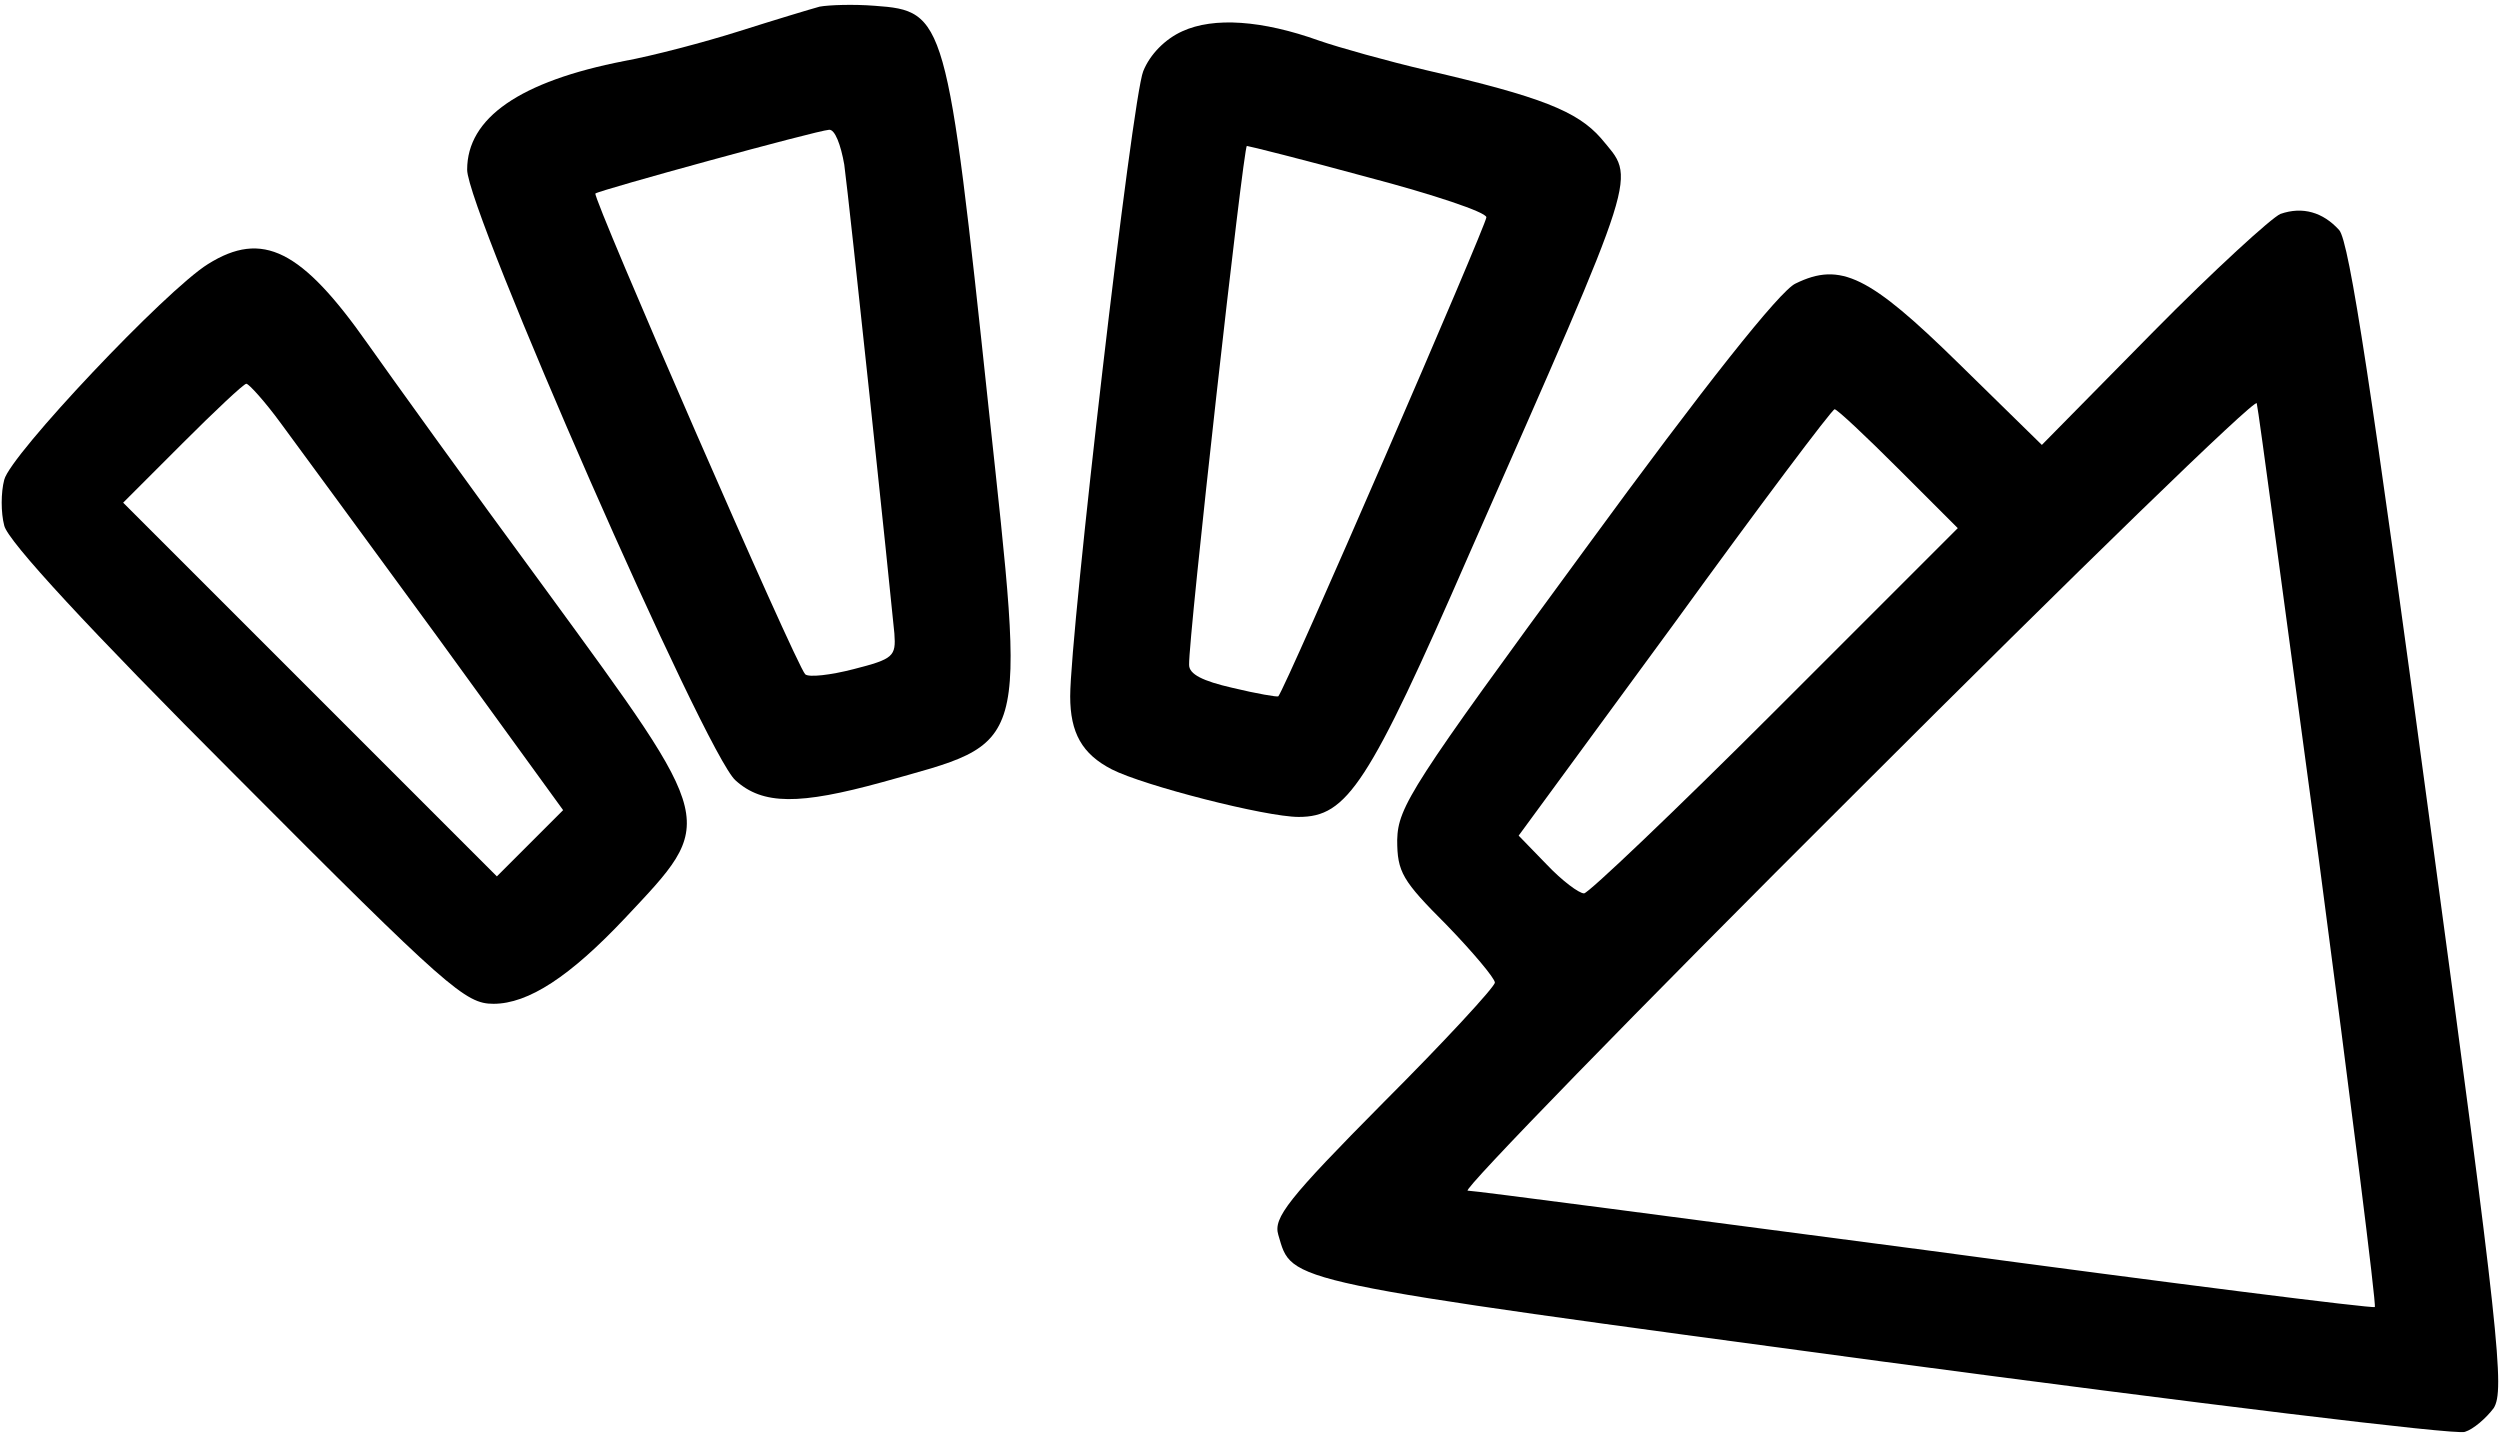
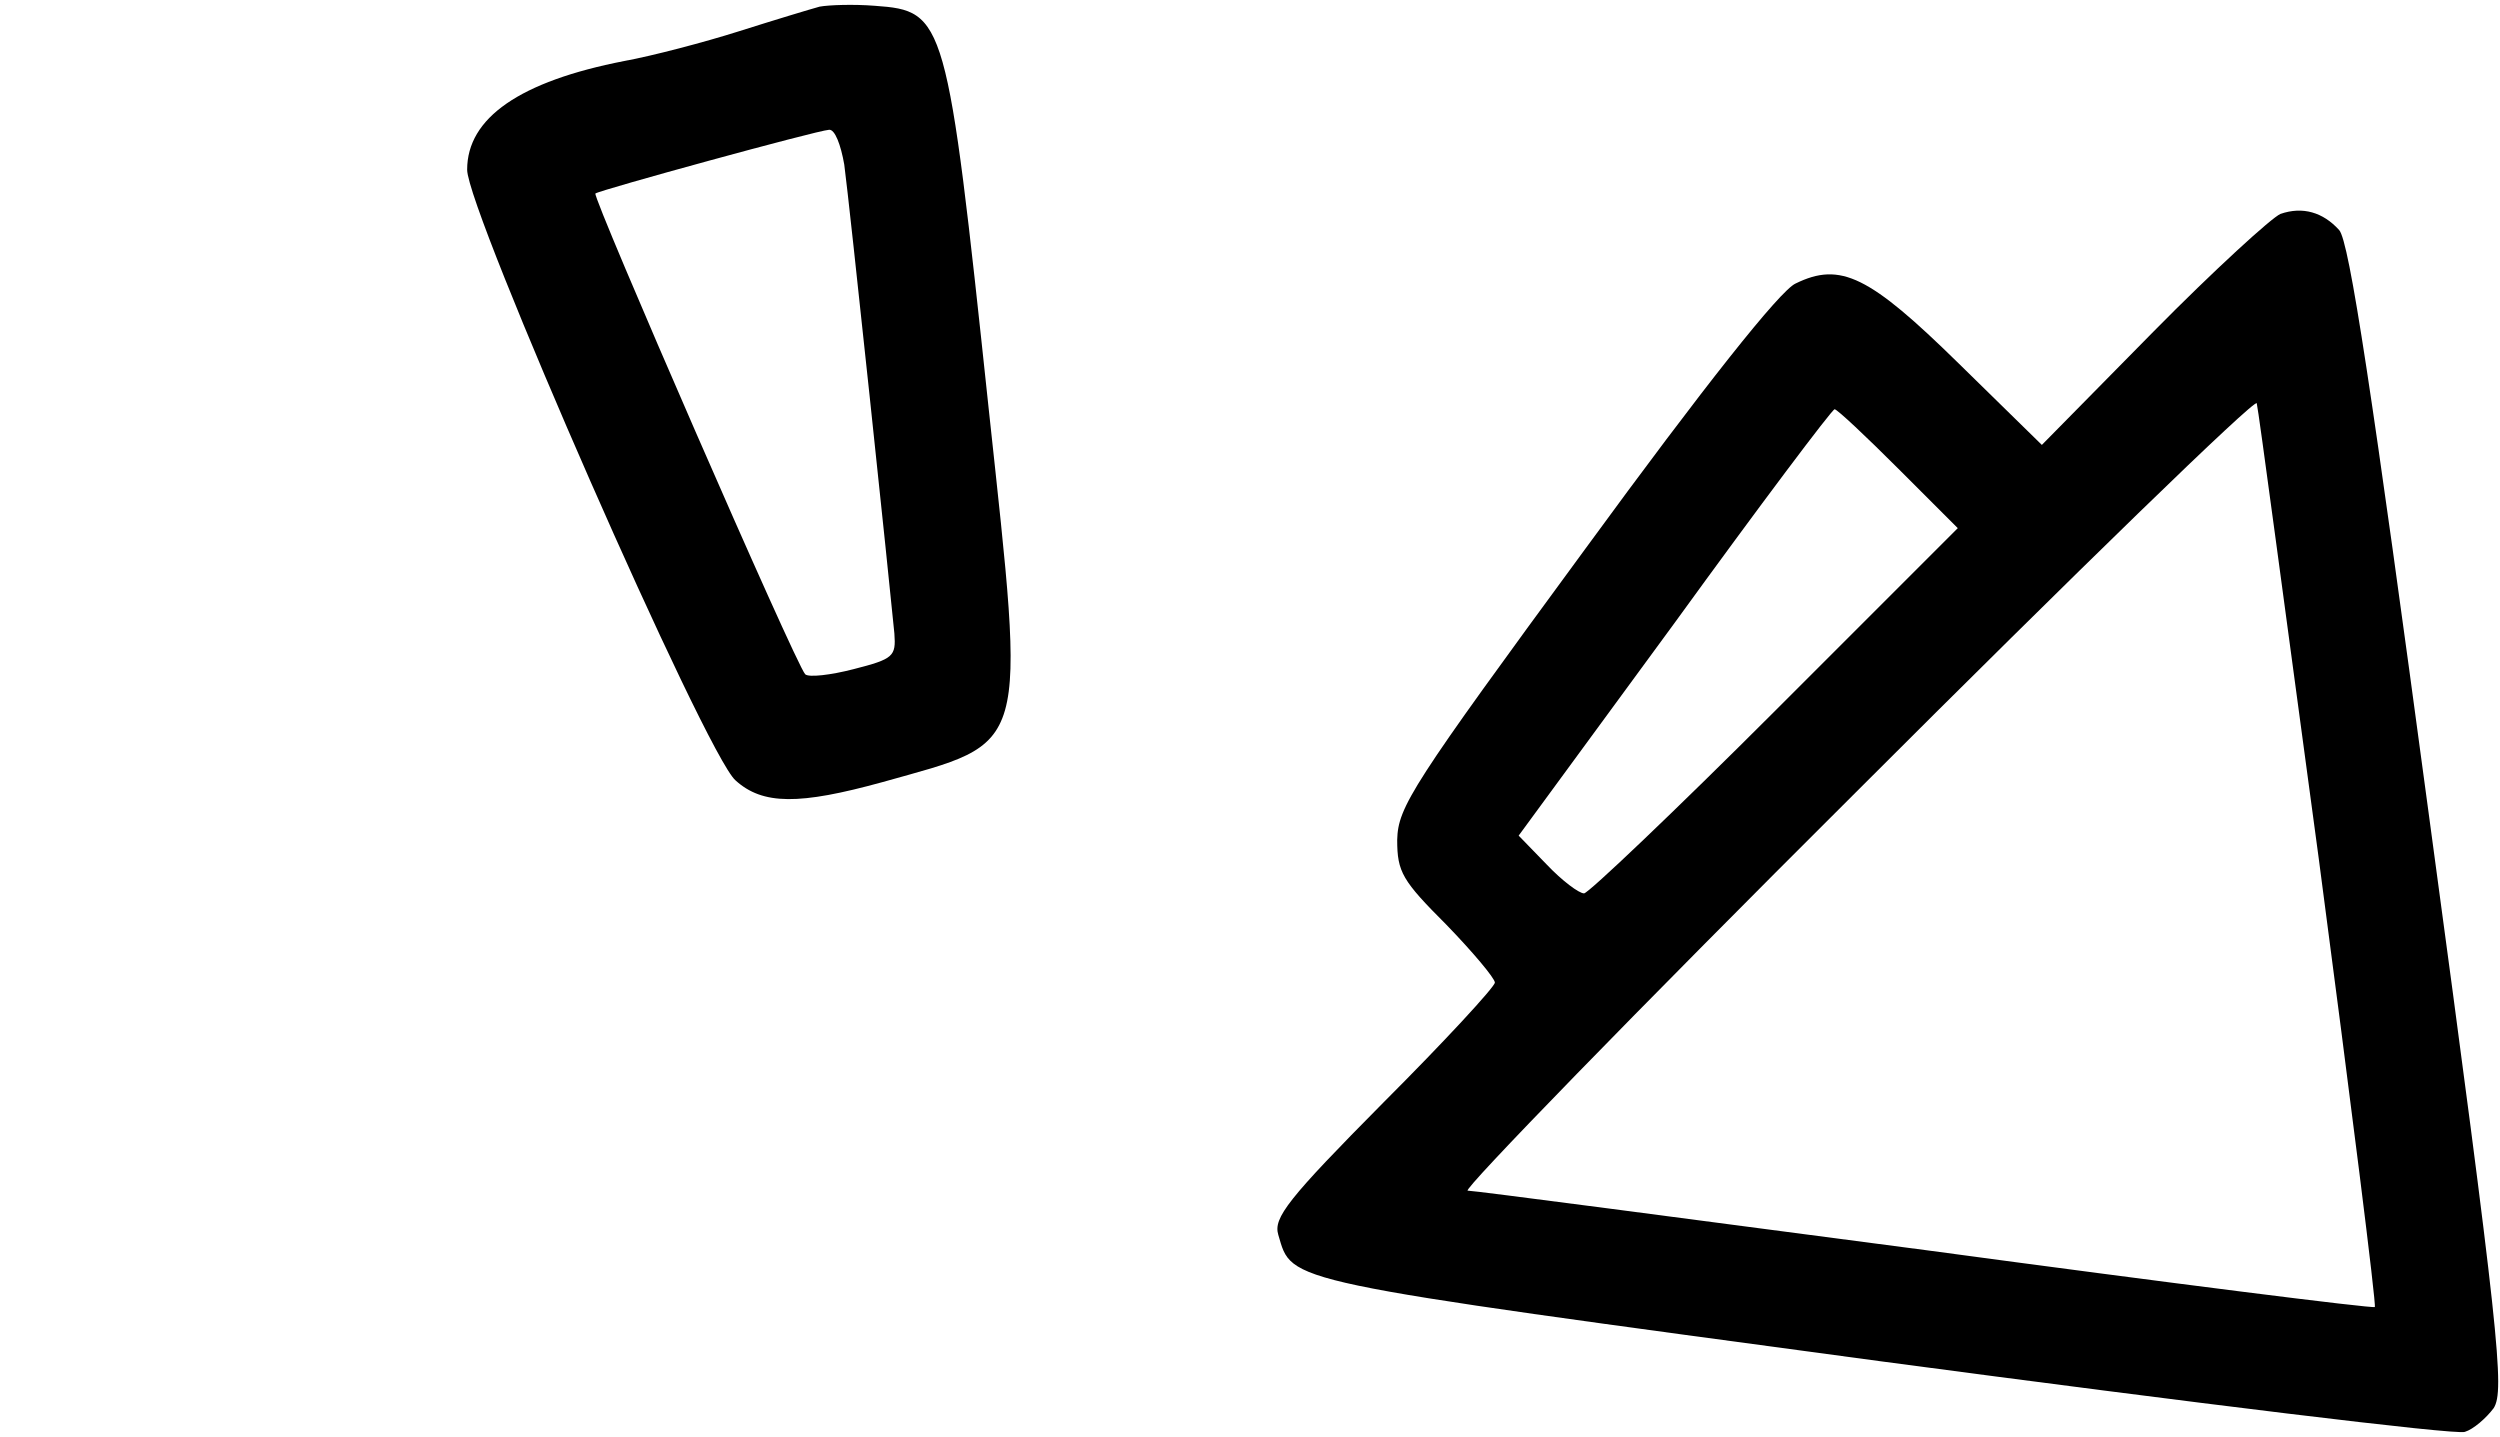
<svg xmlns="http://www.w3.org/2000/svg" version="1.0" width="468pt" height="269pt" viewBox="0 0 468 269" preserveAspectRatio="xMidYMid meet">
  <g transform="translate(0,269) scale(0.159,-0.159)" fill="#000000" stroke="none">
    <path d="M965 1684 c-11 -3 -54 -16 -95 -29 -41 -13 -102 -29 -135 -35 -123 -24 -185 -67 -185 -128 0 -48 281 -689 316 -719 32 -29 75 -29 173 -2 174 49 169 30 125 440 -49 461 -51 468 -134 474 -25 2 -54 1 -65 -1z m29 -186 c6 -44 54 -499 59 -552 2 -27 -1 -30 -48 -42 -27 -7 -53 -10 -57 -6 -11 11 -251 562 -247 566 5 4 260 74 275 75 7 1 14 -18 18 -41z" />
-     <path d="M1392 1655 c-20 -9 -38 -27 -46 -47 -13 -31 -86 -661 -86 -736 0 -43 14 -68 49 -86 37 -19 181 -56 220 -56 57 0 82 37 201 310 204 463 196 439 155 489 -28 32 -71 49 -205 80 -47 11 -104 27 -127 35 -67 24 -124 28 -161 11z m219 -172 c76 -20 139 -41 139 -47 0 -9 -237 -556 -245 -564 -1 -1 -25 3 -54 10 -35 8 -51 16 -51 27 -1 31 64 611 68 611 2 0 66 -16 143 -37z" />
    <path d="M2685 1440 c-10 -4 -78 -66 -150 -139 l-131 -133 -98 96 c-105 103 -139 120 -192 94 -18 -8 -107 -120 -248 -313 -204 -278 -220 -303 -221 -342 0 -38 6 -48 58 -100 31 -32 57 -63 57 -68 0 -5 -59 -69 -131 -141 -113 -114 -130 -136 -124 -156 17 -57 -2 -53 710 -149 368 -49 677 -87 687 -83 10 3 25 16 34 28 13 21 7 83 -76 696 -67 498 -94 678 -106 691 -19 21 -43 28 -69 19z m45 -759 c38 -288 68 -526 66 -528 -2 -2 -240 28 -529 67 -289 38 -531 70 -539 70 -7 0 198 211 457 469 259 259 471 465 472 458 2 -7 34 -248 73 -536z m-495 459 l70 -70 -215 -215 c-118 -118 -220 -215 -225 -215 -6 0 -26 15 -44 34 l-33 34 184 251 c100 138 185 251 188 251 3 0 37 -32 75 -70z" />
-     <path d="M245 1381 c-50 -31 -233 -225 -240 -254 -4 -15 -4 -39 0 -54 4 -18 99 -121 273 -295 250 -251 270 -268 303 -268 41 0 90 32 155 101 108 115 110 108 -93 386 -92 125 -186 256 -210 290 -78 111 -124 134 -188 94z m86 -188 c20 -27 102 -139 184 -251 l148 -204 -39 -39 -39 -39 -220 220 -220 220 70 70 c38 38 72 70 75 70 3 0 22 -21 41 -47z" />
  </g>
</svg>